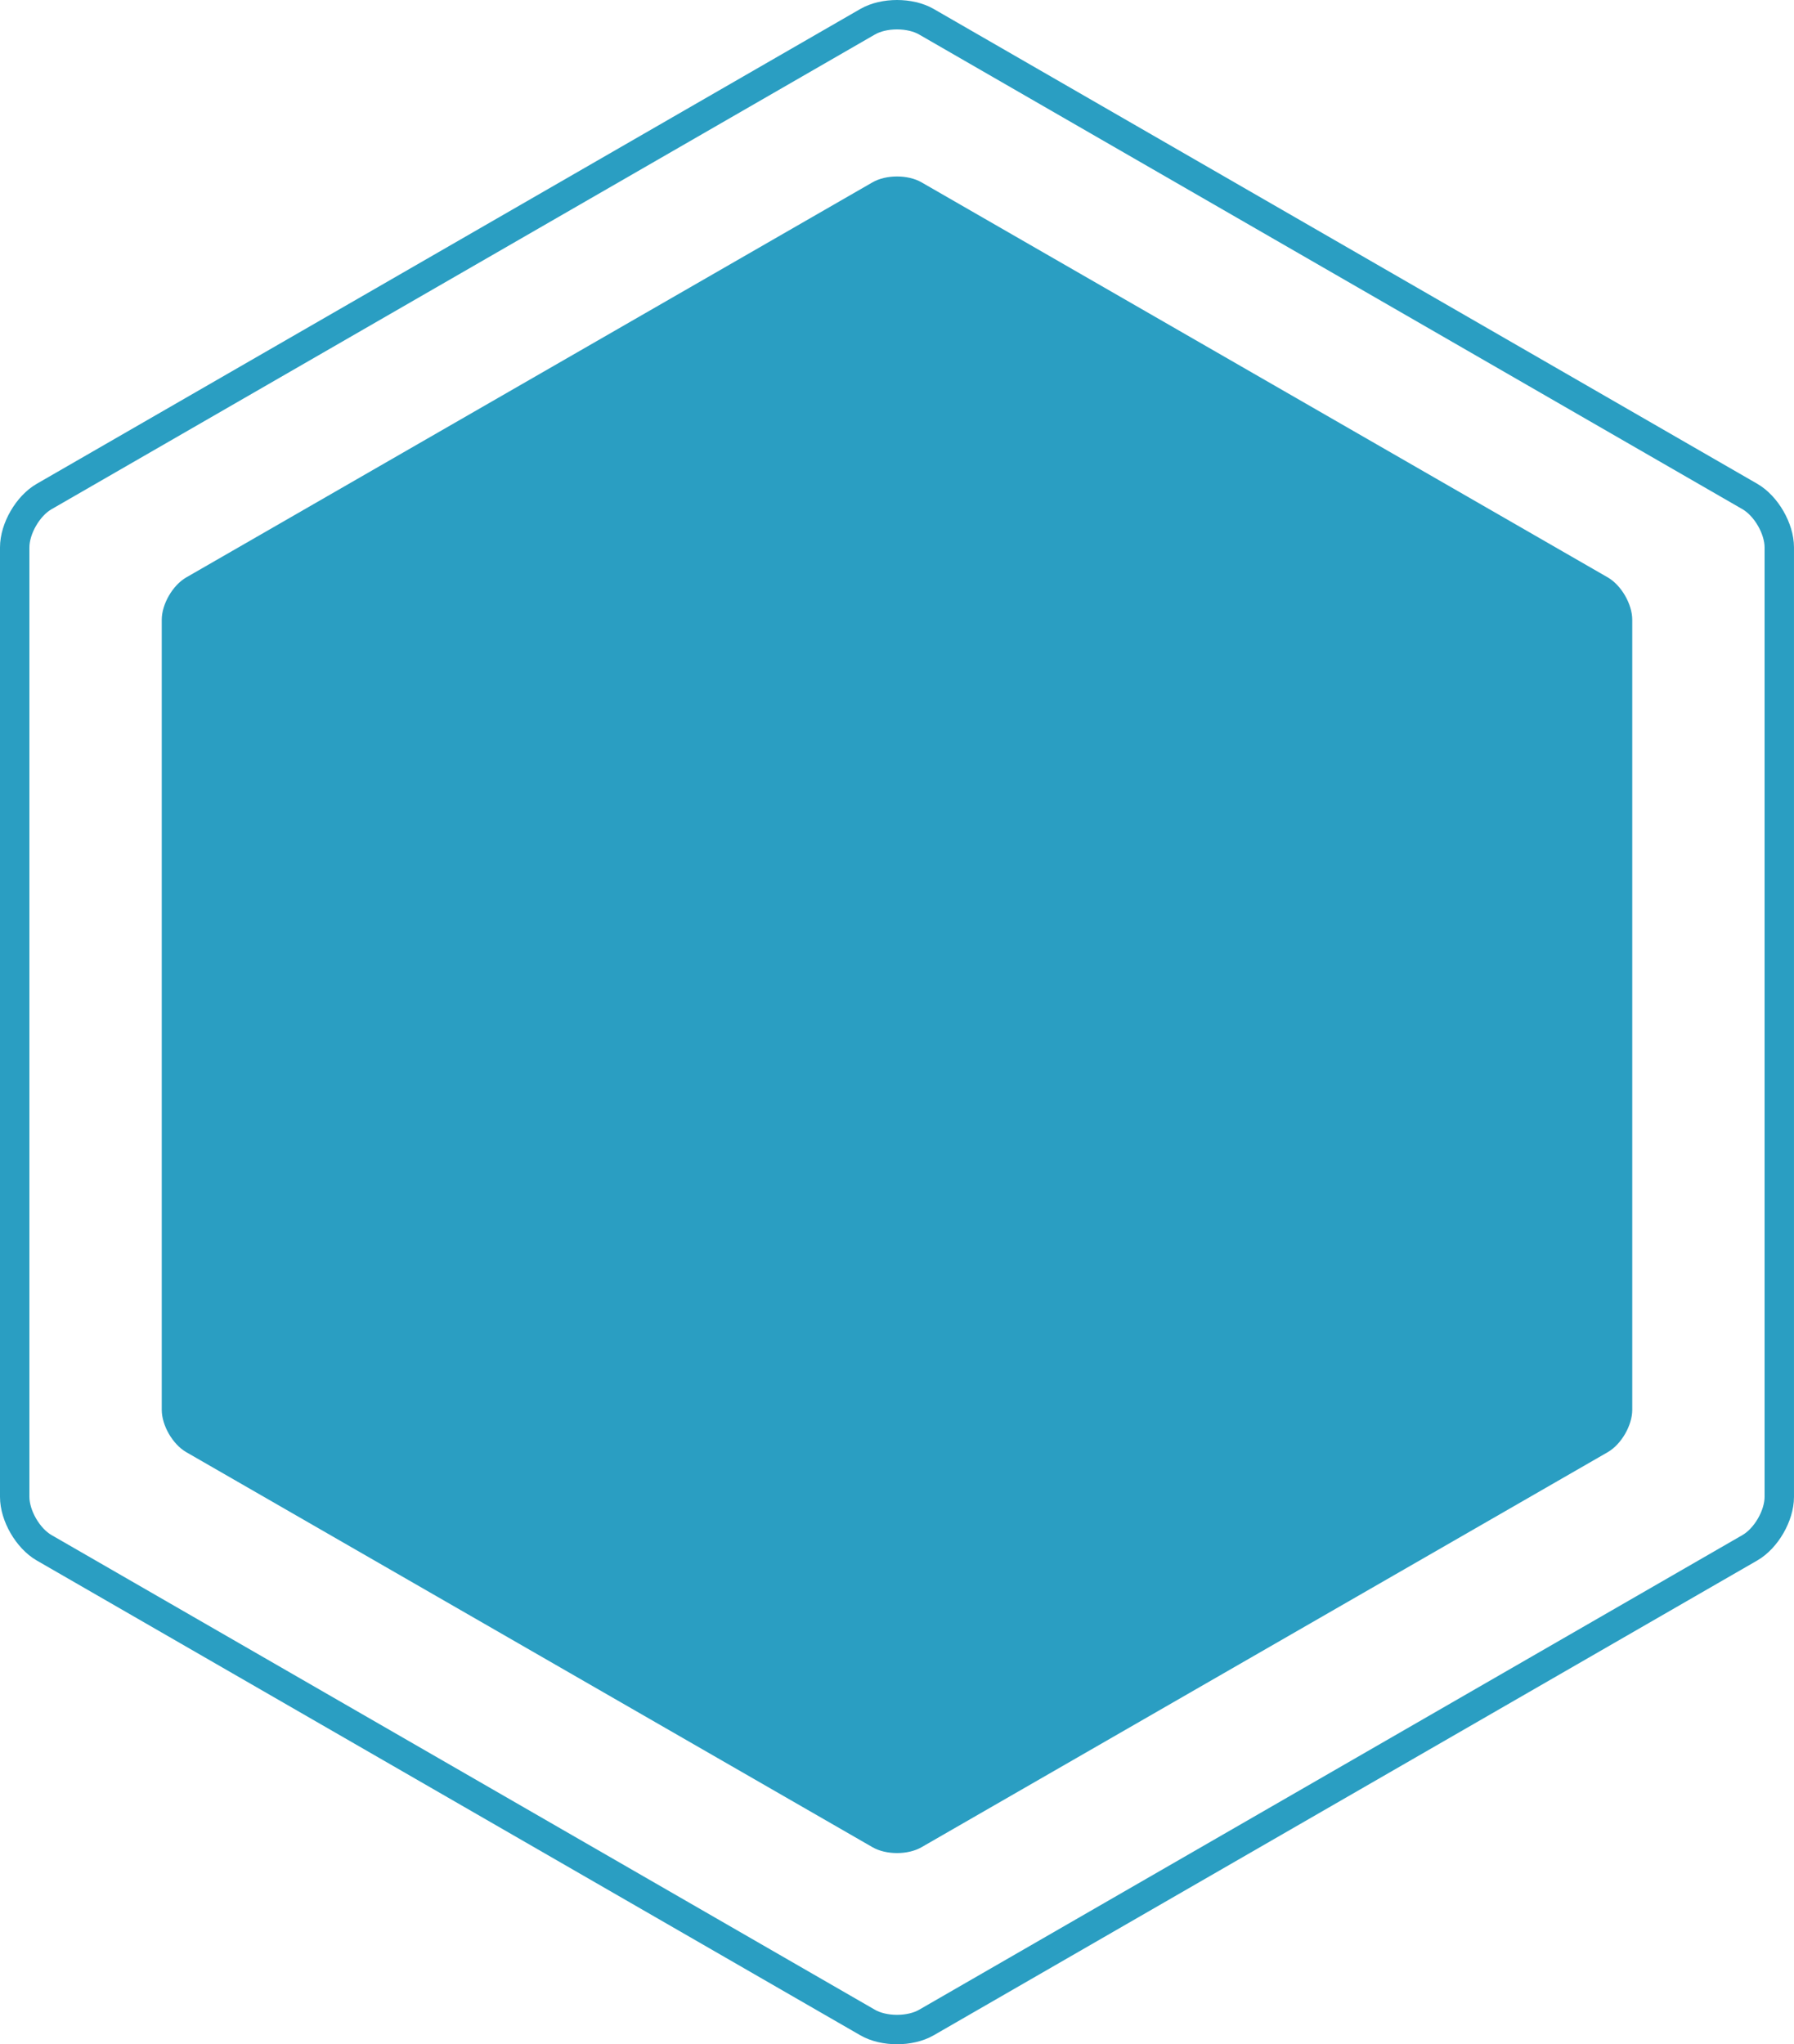
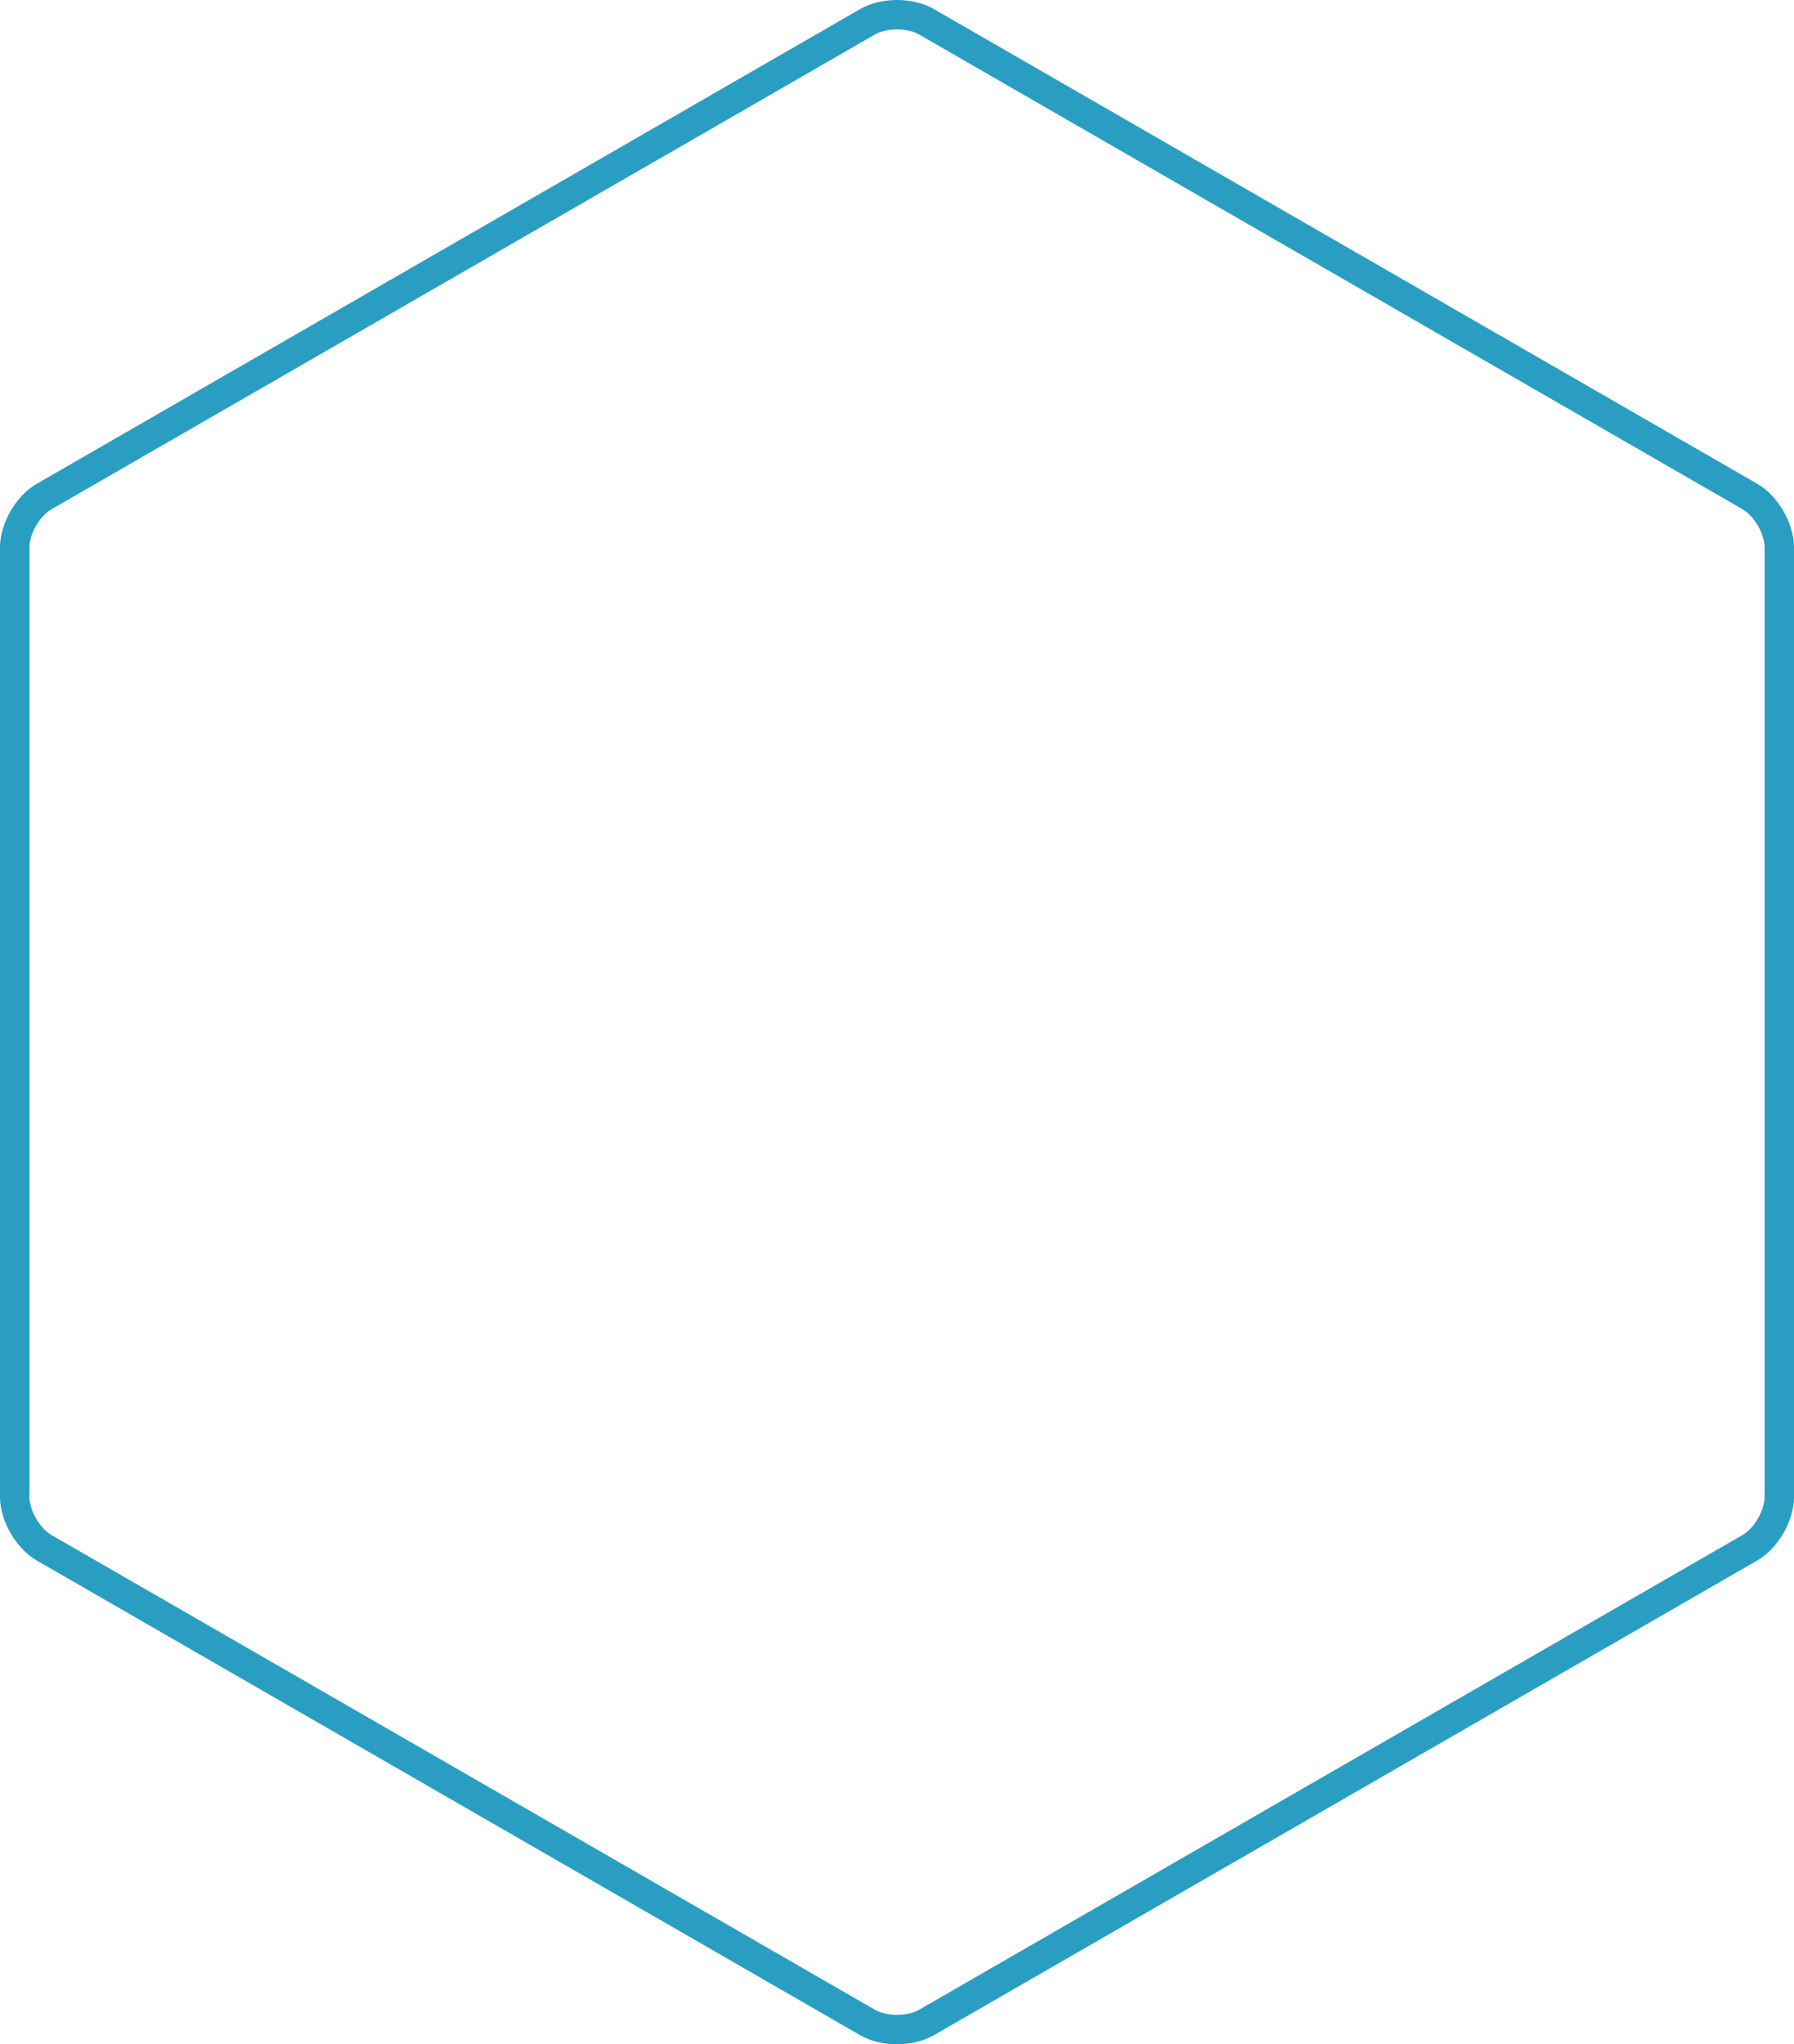
<svg xmlns="http://www.w3.org/2000/svg" width="122" height="139" viewBox="0 0 122 139">
  <g fill="none" fill-rule="evenodd">
-     <path fill="#2A9EC2" d="M61.666 11.397c-.92-.53-2.41-.53-3.33 0l-46.67 26.865c-.92.528-1.666 1.817-1.666 2.875v53.726c0 1.06.746 2.347 1.666 2.877l46.67 26.863c.92.53 2.41.53 3.33 0l46.668-26.863c.92-.53 1.666-1.817 1.666-2.877V41.137c0-1.058-.746-2.347-1.666-2.877L61.666 11.397z" transform="translate(1 1)" />
    <path stroke="#2A9EC2" stroke-width="2" d="M62 .478c-1.104-.637-2.894-.637-3.998 0L2 32.762C.895 33.396 0 34.945 0 36.217v64.566c0 1.274.895 2.82 1.999 3.457l56.003 32.282c1.104.637 2.894.637 3.998 0L118 104.24c1.104-.636 1.999-2.183 1.999-3.457V36.217c0-1.272-.895-2.82-1.999-3.457L62 .478z" transform="translate(1 1)" />
  </g>
</svg>